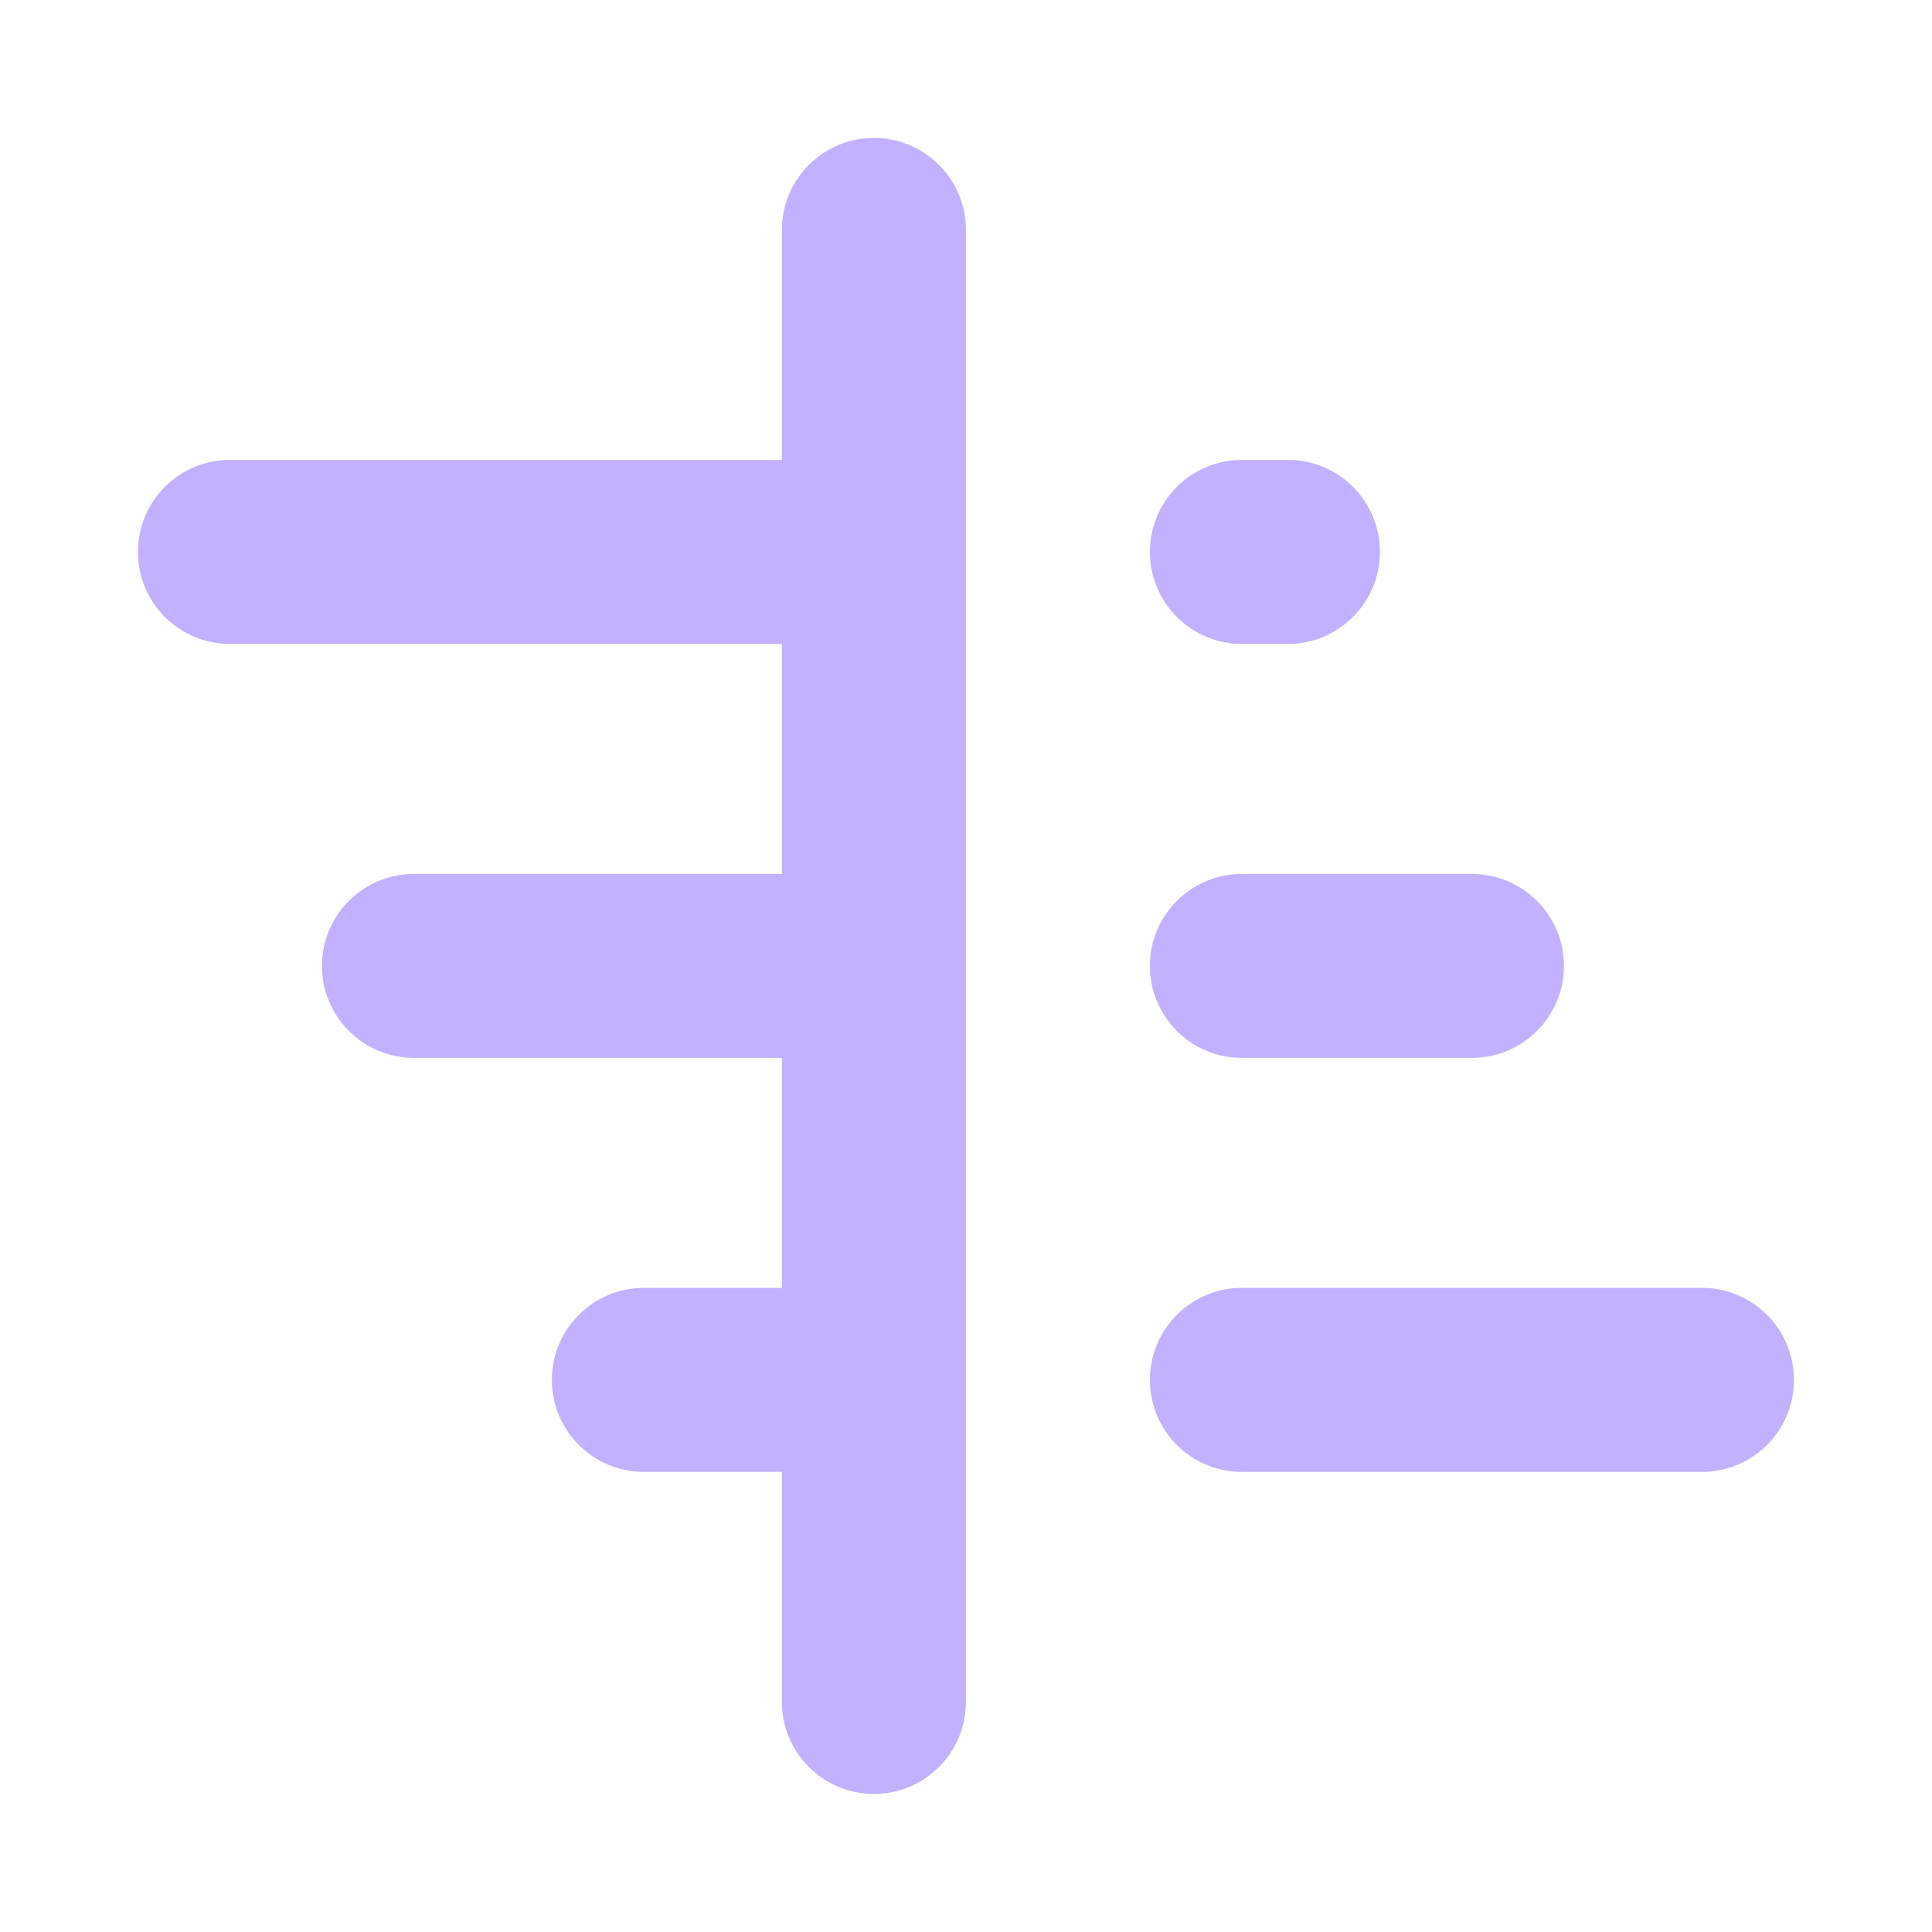
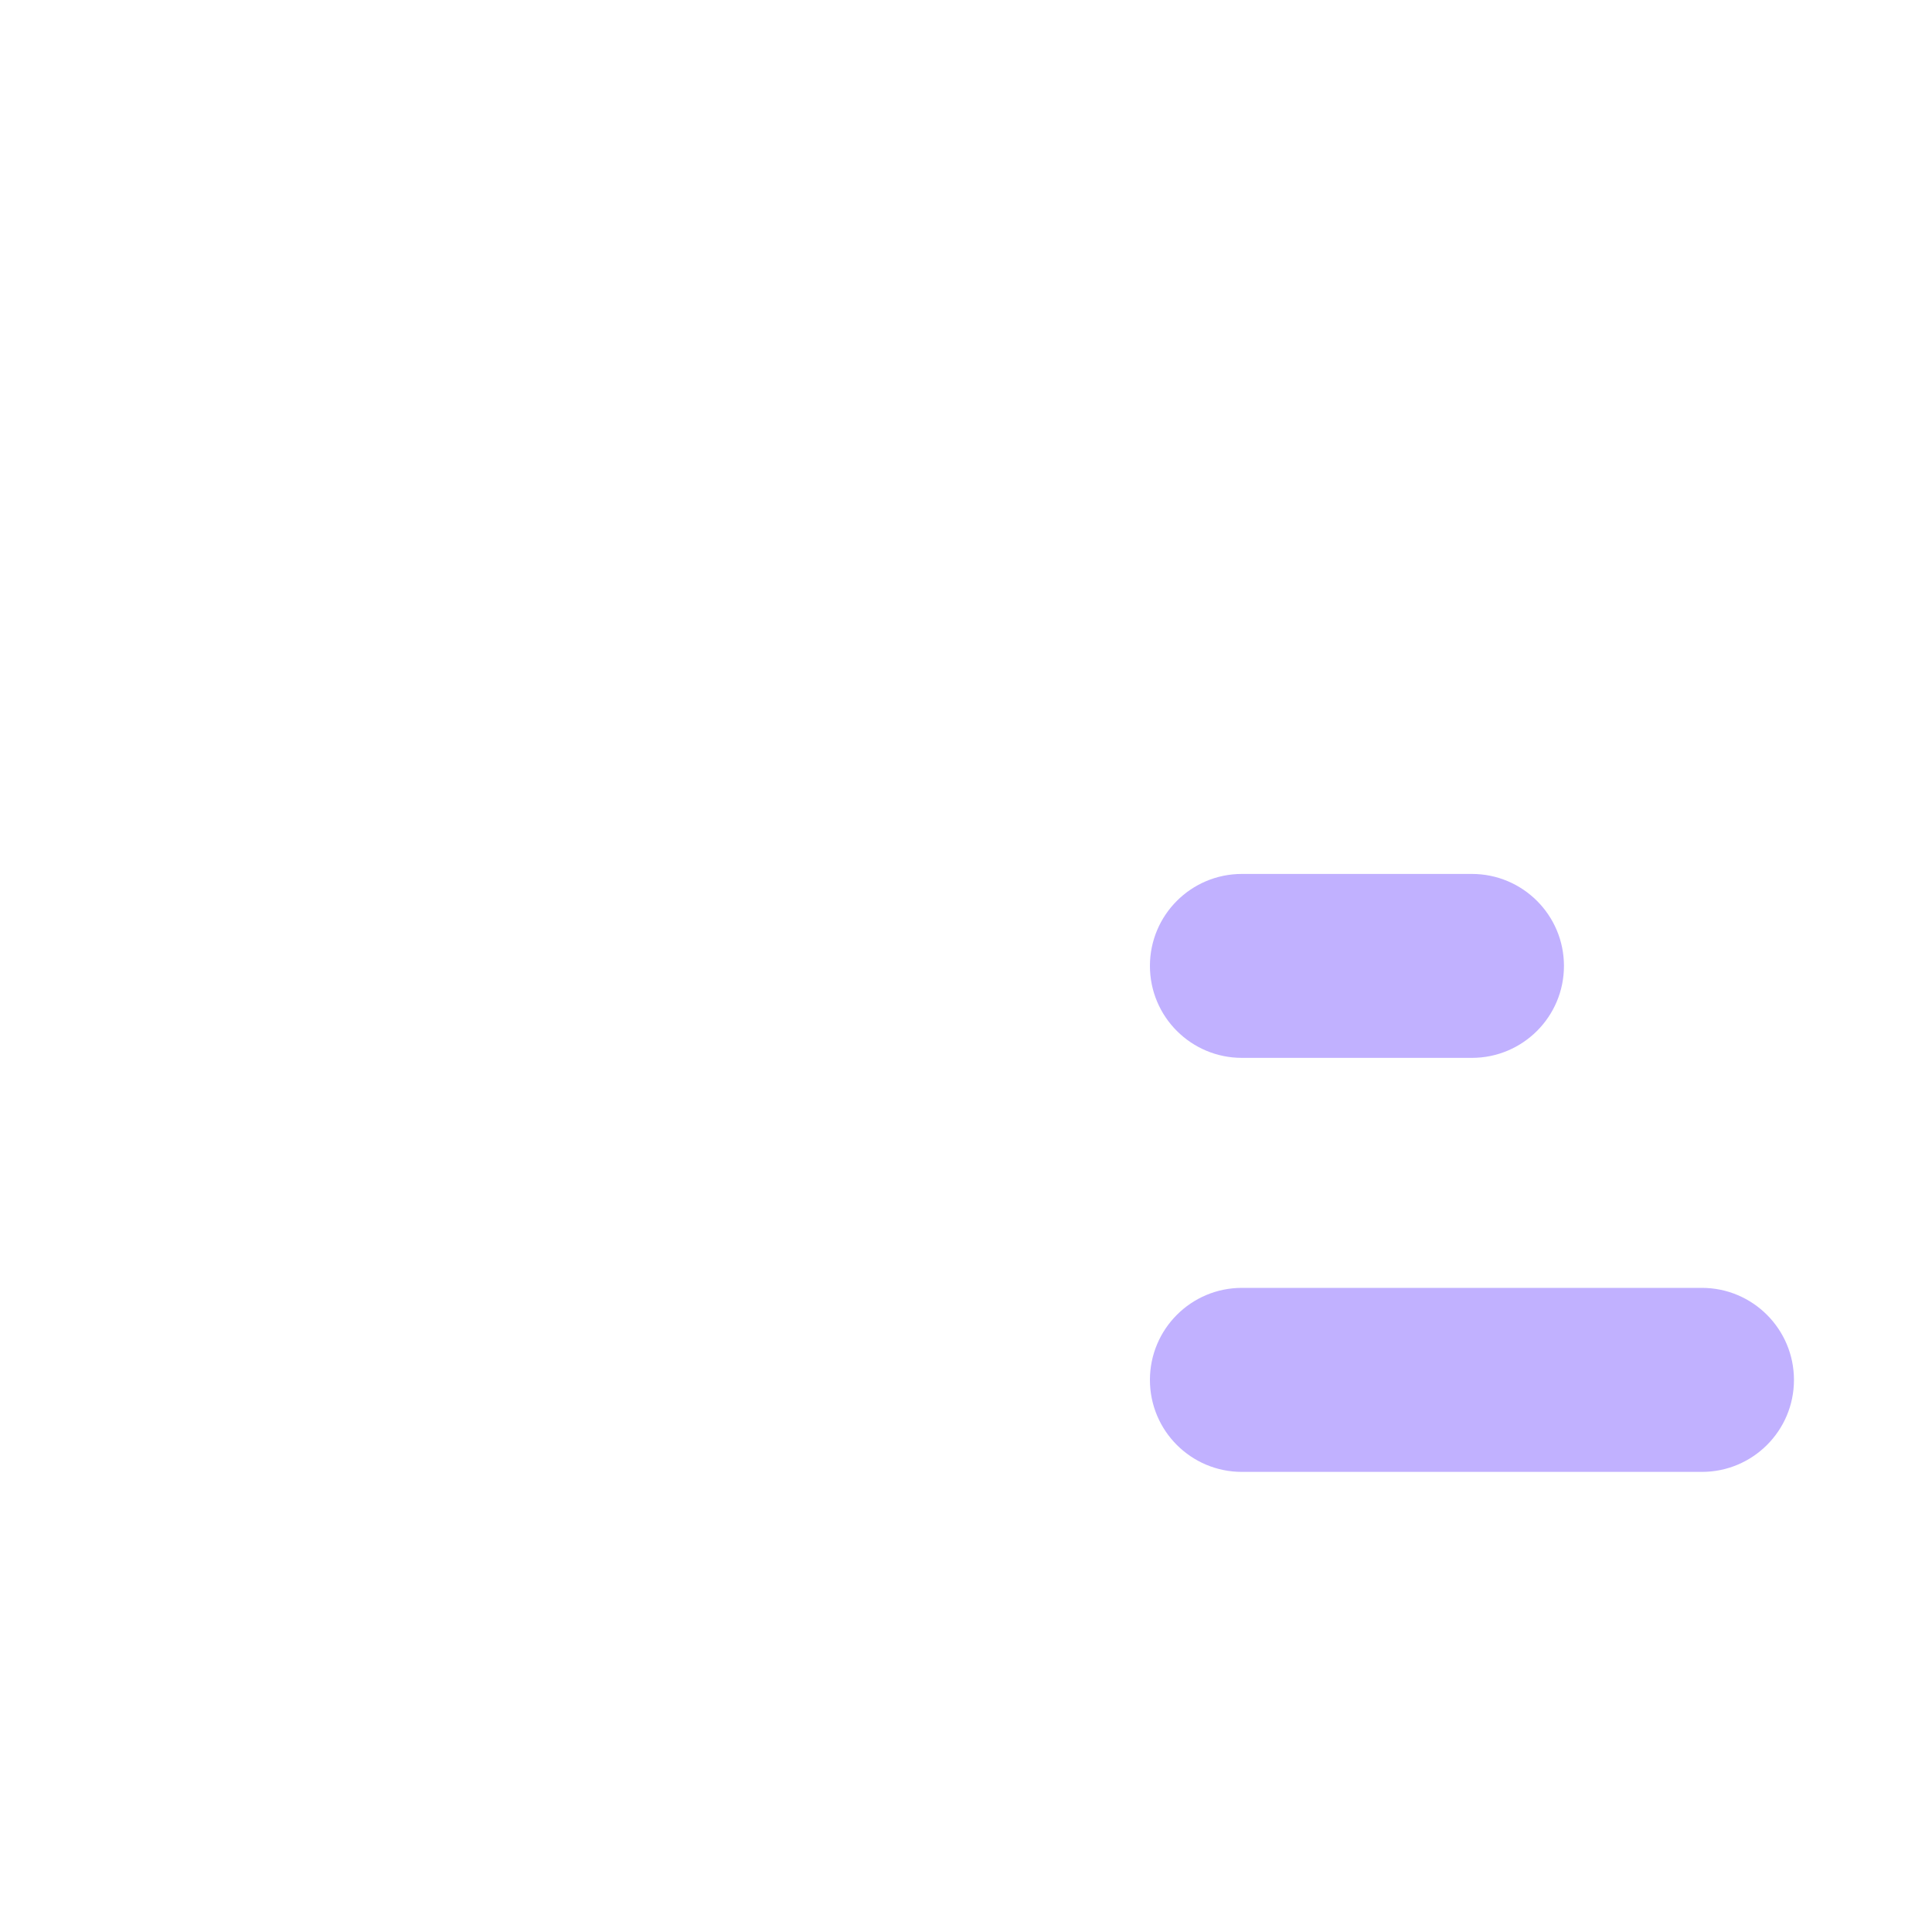
<svg xmlns="http://www.w3.org/2000/svg" width="20" height="20" viewBox="0 0 20 20" fill="none">
-   <path d="M8.094 2.38C8.094 1.854 8.521 1.428 9.047 1.428C9.573 1.428 9.999 1.854 9.999 2.38V17.618C9.999 18.144 9.573 18.571 9.047 18.571C8.521 18.571 8.094 18.144 8.094 17.618V15.237H6.666C6.14 15.237 5.713 14.811 5.713 14.285C5.713 13.759 6.14 13.332 6.666 13.332H8.094V10.951H4.285C3.759 10.951 3.333 10.525 3.333 9.999C3.333 9.473 3.759 9.047 4.285 9.047H8.094V6.666H2.38C1.854 6.666 1.428 6.239 1.428 5.713C1.428 5.187 1.854 4.761 2.38 4.761H8.094V2.38Z" fill="#C1B1FF" />
-   <path d="M13.332 4.761C13.858 4.761 14.285 5.187 14.285 5.713C14.285 6.239 13.858 6.666 13.332 6.666H12.856C12.33 6.666 11.904 6.239 11.904 5.713C11.904 5.187 12.33 4.761 12.856 4.761H13.332Z" fill="#C1B1FF" />
  <path d="M15.237 9.047C15.763 9.047 16.19 9.473 16.19 9.999C16.19 10.525 15.763 10.951 15.237 10.951H12.856C12.33 10.951 11.904 10.525 11.904 9.999C11.904 9.473 12.33 9.047 12.856 9.047H15.237Z" fill="#C1B1FF" />
  <path d="M17.618 15.237C18.144 15.237 18.571 14.811 18.571 14.285C18.571 13.759 18.144 13.332 17.618 13.332H12.856C12.33 13.332 11.904 13.759 11.904 14.285C11.904 14.811 12.33 15.237 12.856 15.237H17.618Z" fill="#C1B1FF" />
</svg>